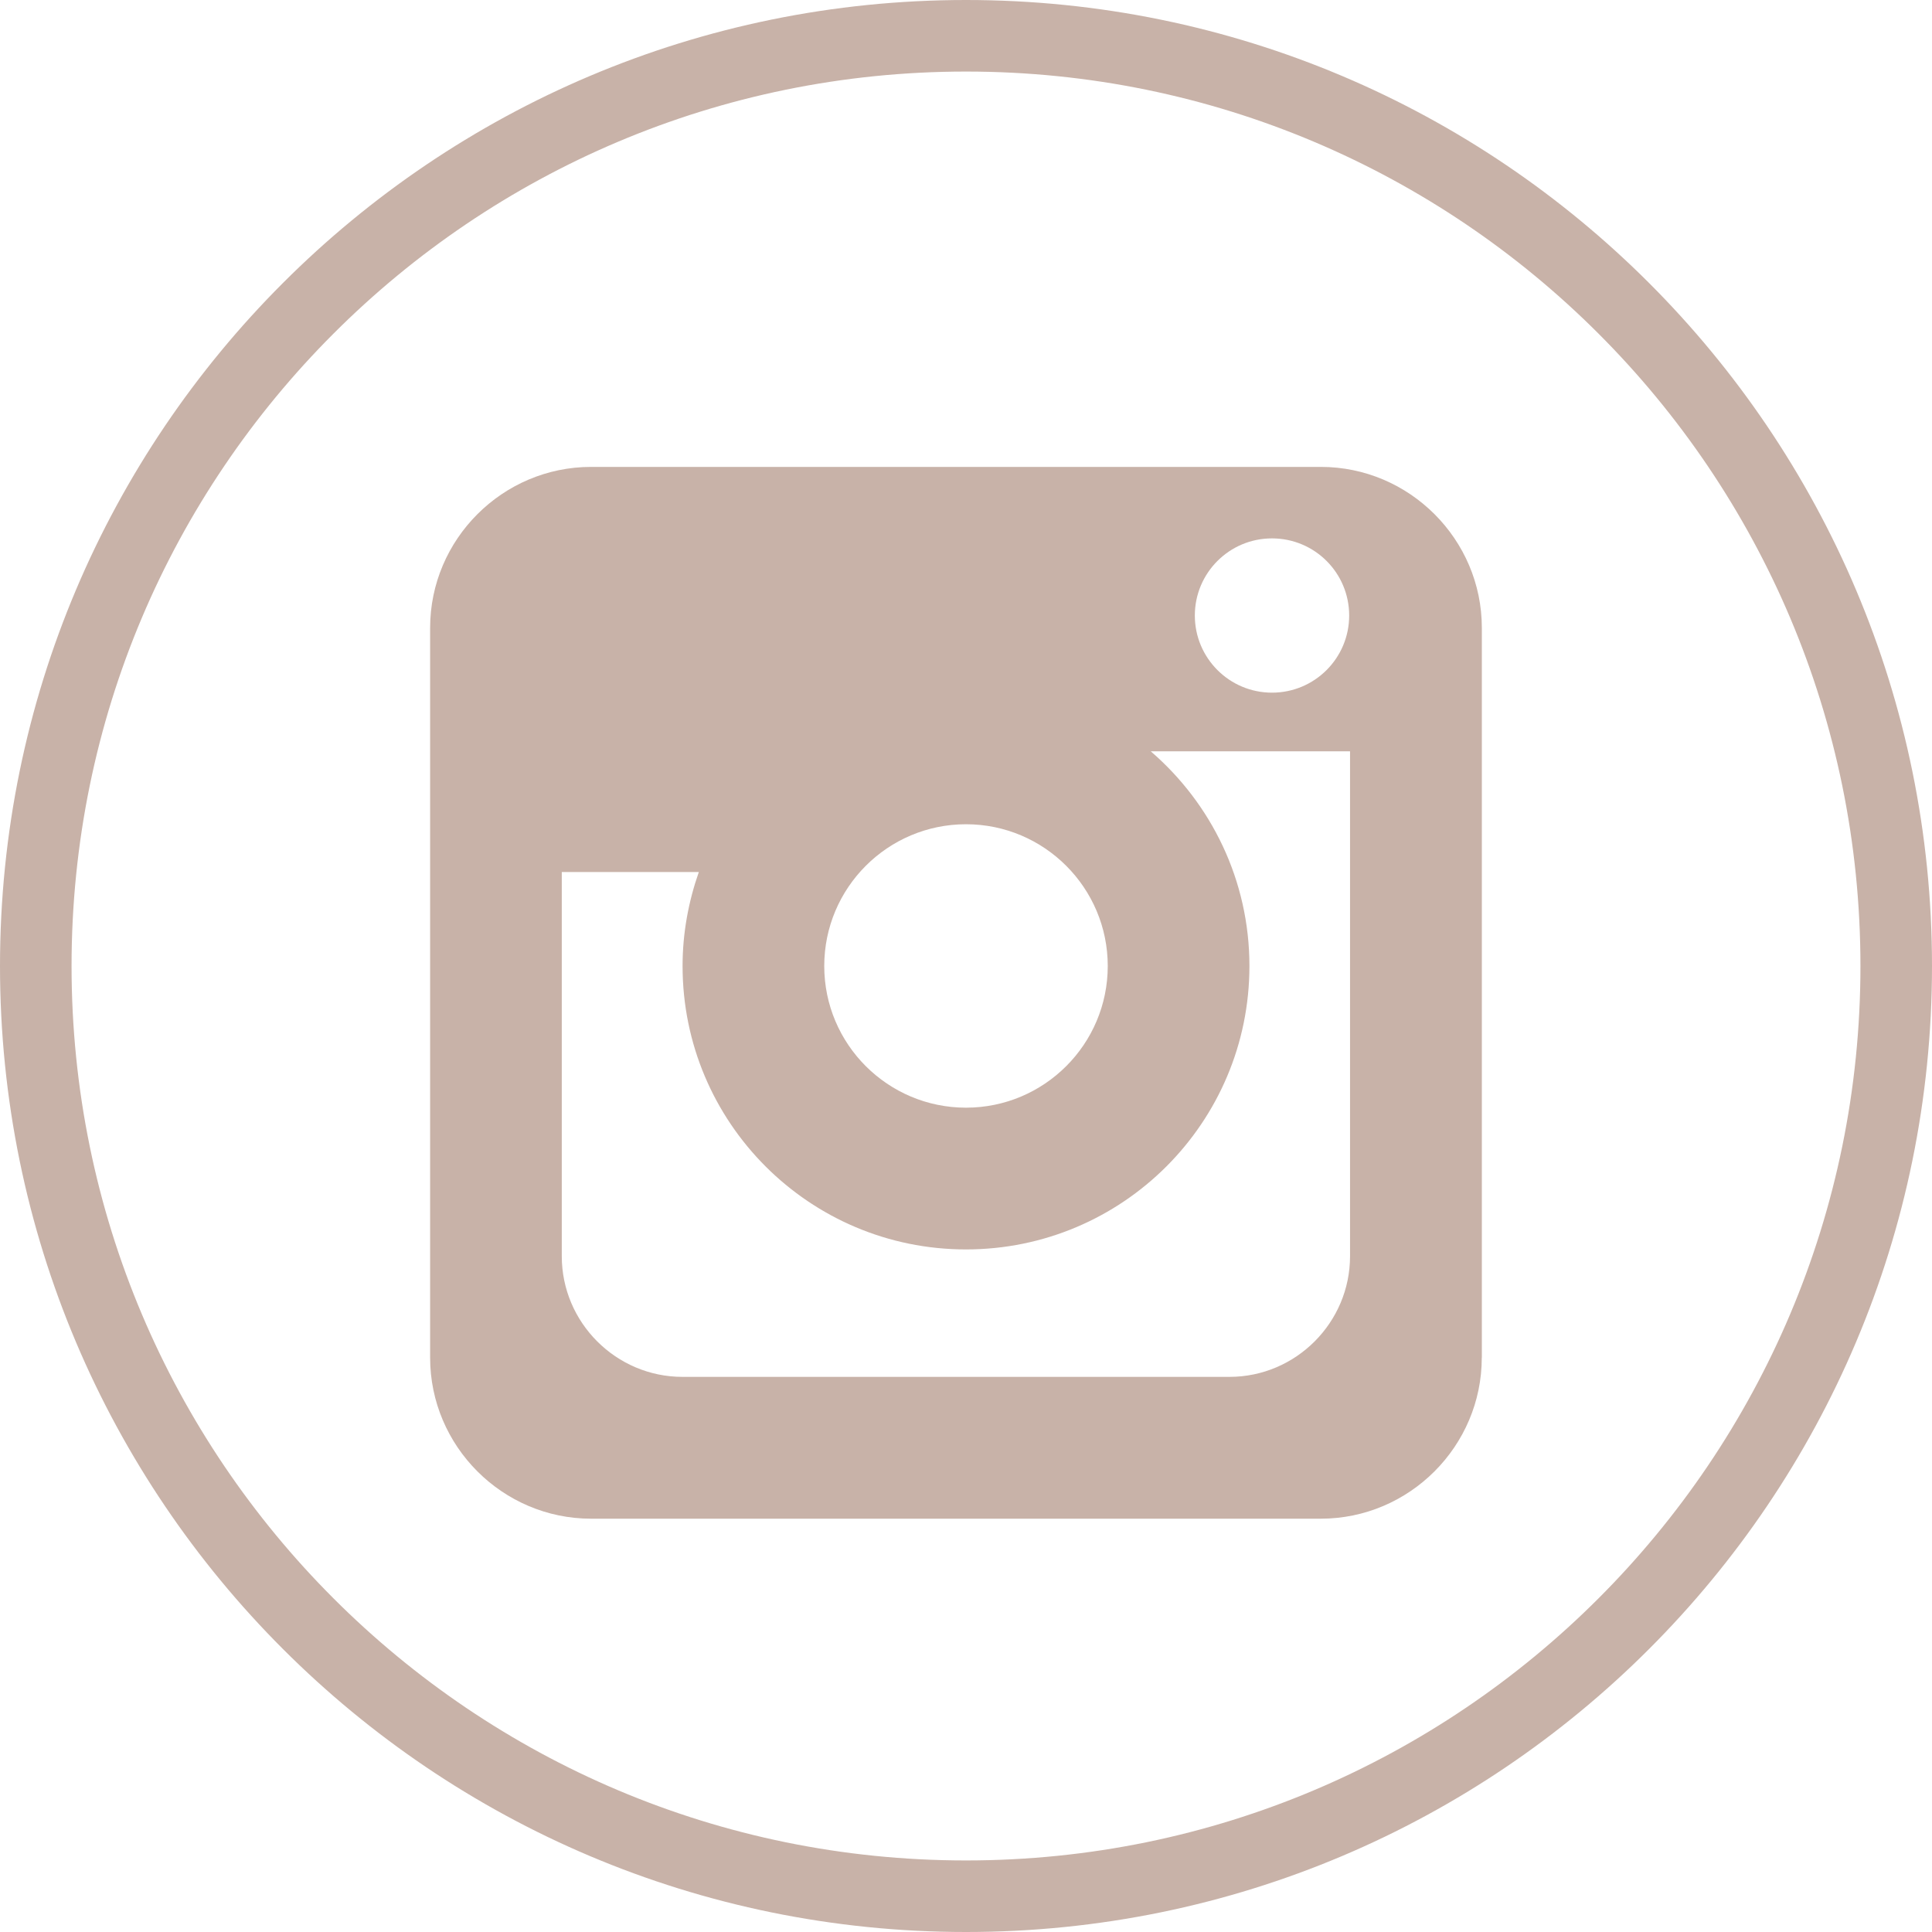
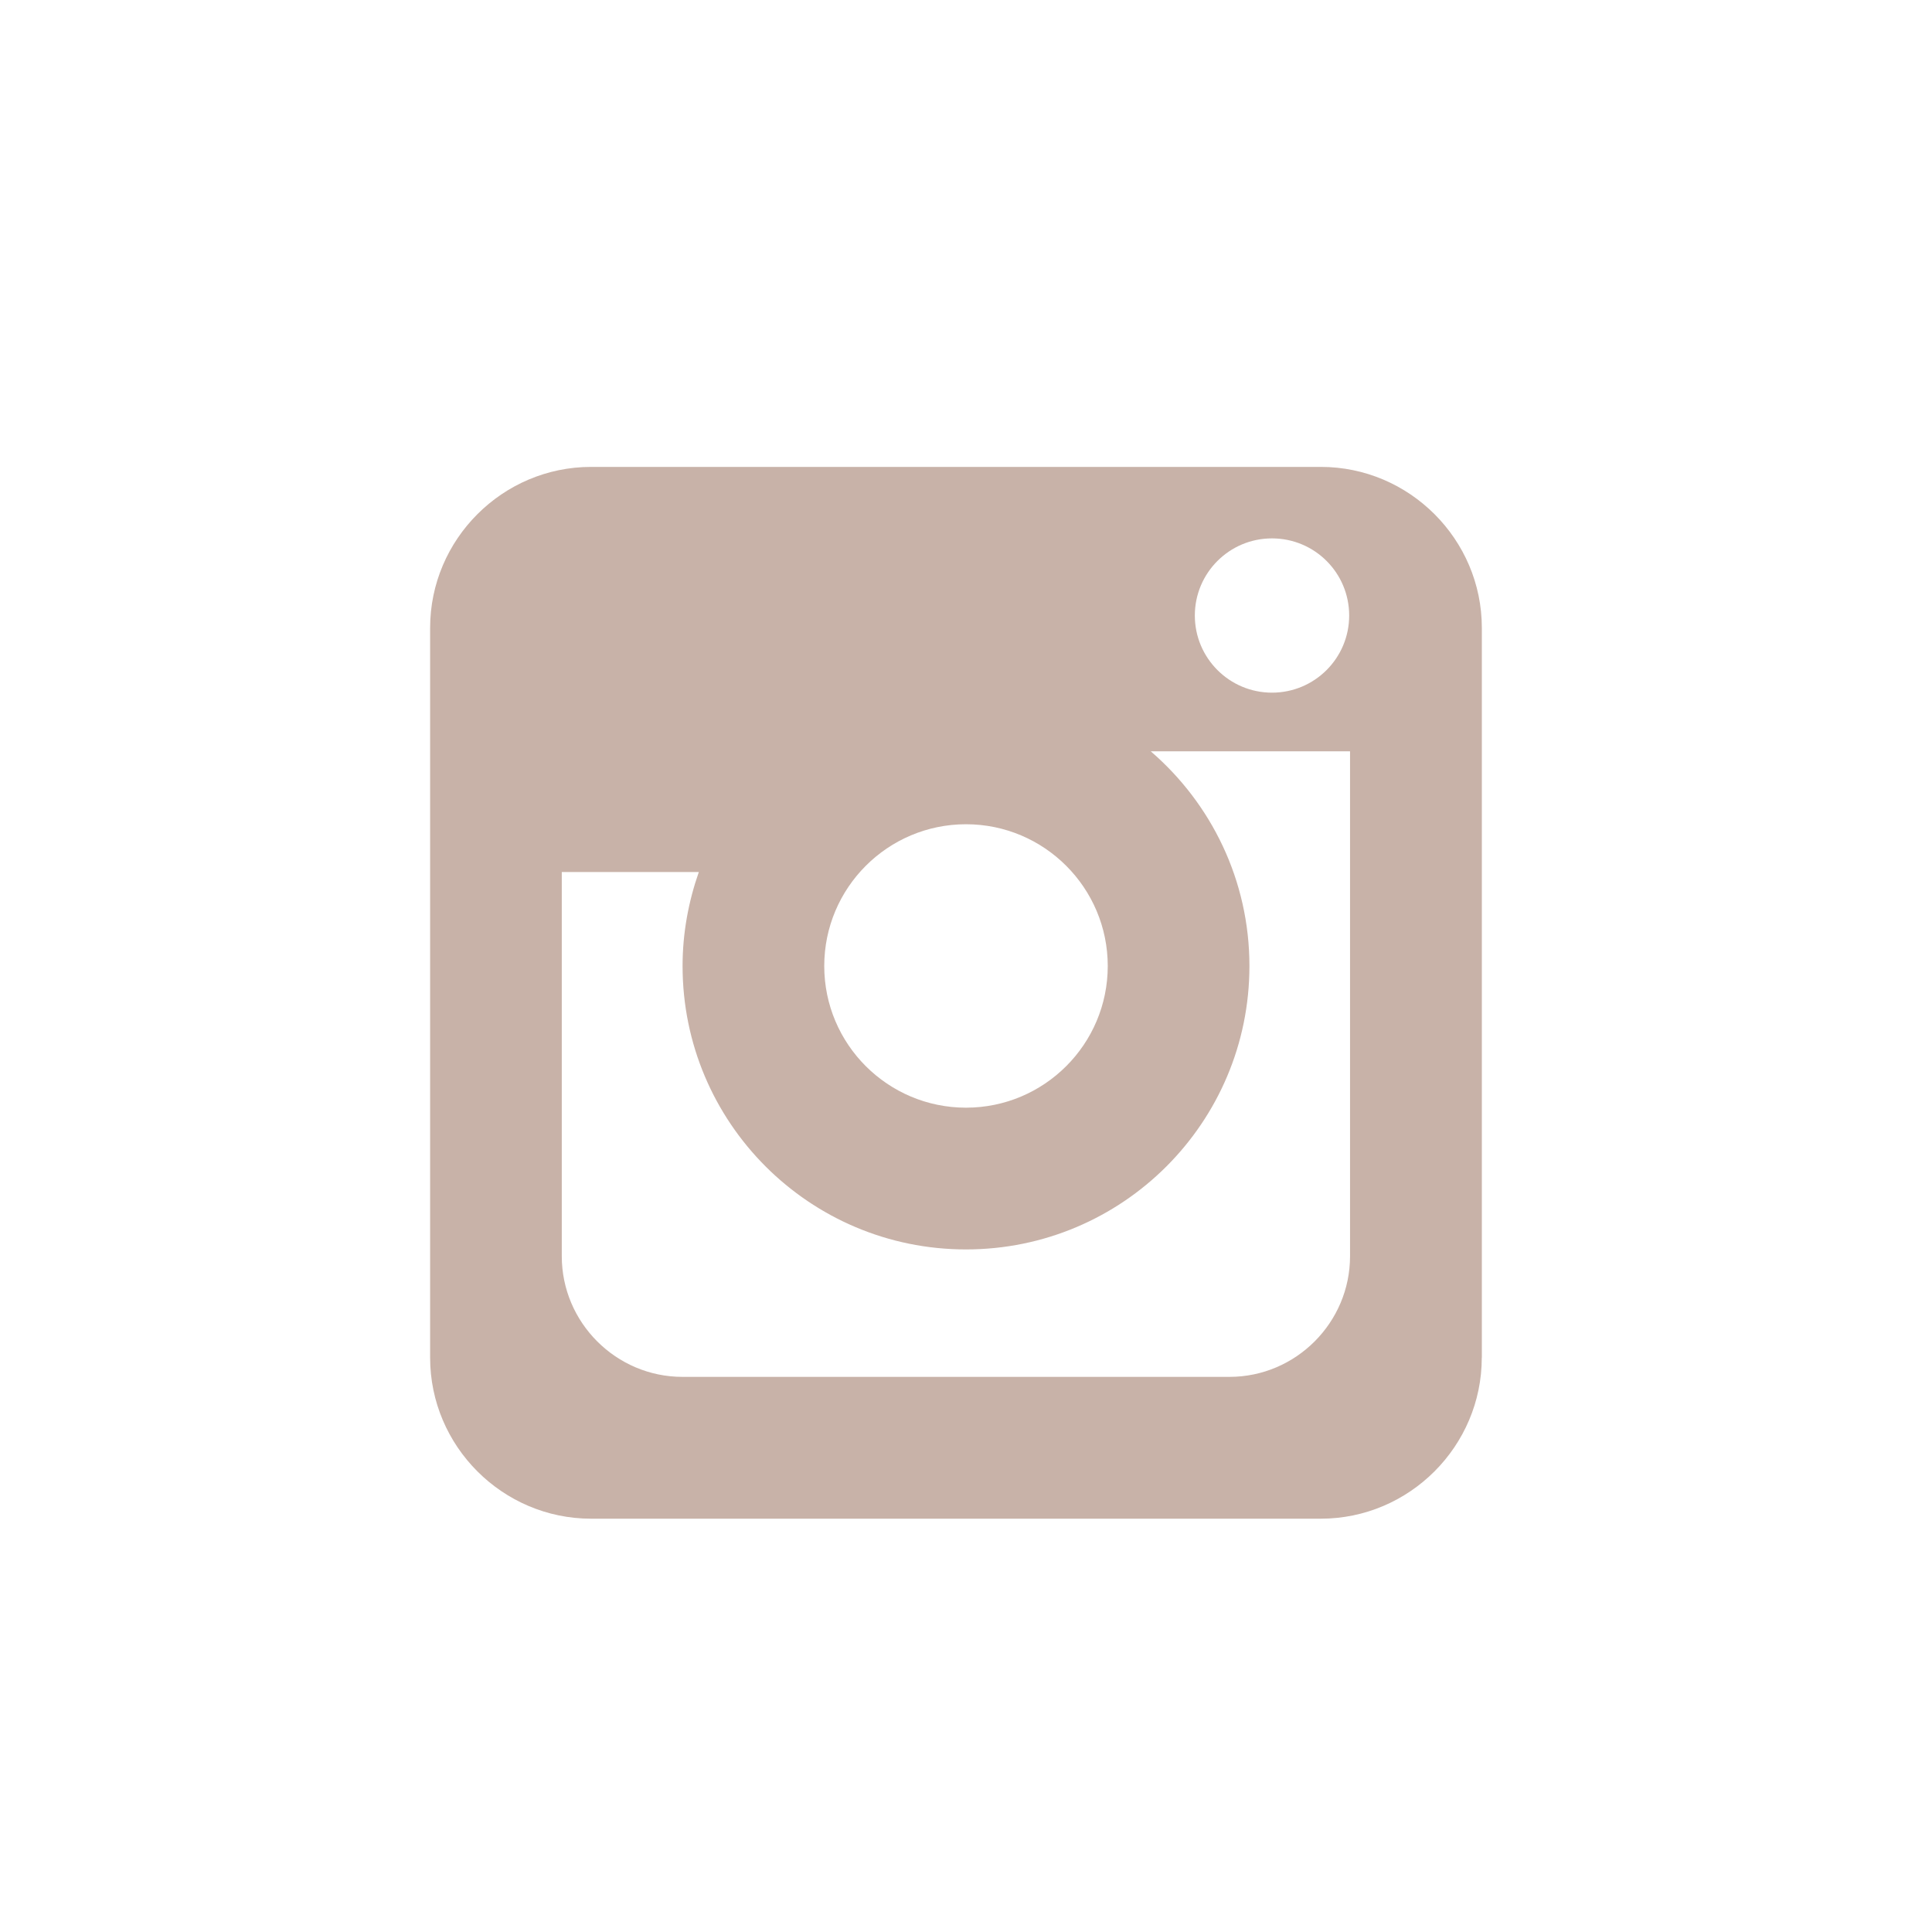
<svg xmlns="http://www.w3.org/2000/svg" width="27px" height="27px" viewBox="0 0 27 27" version="1.1">
  <title>instagram</title>
  <g id="Page-1" stroke="none" stroke-width="1" fill="none" fill-rule="evenodd">
    <g id="instagram" fill-rule="nonzero">
-       <path d="M13.5,0.5 C17.09,0.5 20.34,1.955 22.692,4.308 C25.045,6.66 26.5,9.91 26.5,13.5 C26.5,17.09 25.045,20.34 22.692,22.692 C20.34,25.045 17.09,26.5 13.5,26.5 C9.91,26.5 6.66,25.045 4.308,22.692 C1.955,20.34 0.5,17.09 0.5,13.5 C0.5,9.91 1.955,6.66 4.308,4.308 C6.66,1.955 9.91,0.5 13.5,0.5 Z" id="Path" stroke="#C8B2A8" />
      <path d="M13.5,15.48 C14.593,15.48 15.481,14.593 15.481,13.5 C15.481,12.407 14.593,11.519 13.5,11.519 C12.407,11.519 11.519,12.407 11.519,13.5 C11.519,14.593 12.407,15.48 13.5,15.48 L13.5,15.48 Z M17.776,9.68 C18.373,9.68 18.855,9.197 18.855,8.602 C18.855,8.006 18.373,7.524 17.776,7.524 C17.181,7.524 16.698,8.006 16.698,8.602 C16.698,9.197 17.181,9.68 17.776,9.68 Z M17.461,13.5 C17.461,15.688 15.688,17.461 13.5,17.461 C11.312,17.461 9.539,15.688 9.539,13.5 C9.539,13.04 9.622,12.599 9.766,12.187 L7.851,12.187 L7.851,17.556 C7.851,18.483 8.61,19.242 9.538,19.242 L17.182,19.242 C18.109,19.242 18.867,18.483 18.867,17.556 L18.867,10.5 L16.082,10.5 C16.925,11.226 17.461,12.3 17.461,13.5 L17.461,13.5 Z M20.708,18.974 C20.708,20.211 19.696,21.224 18.458,21.224 L8.261,21.224 C7.023,21.224 6.011,20.211 6.011,18.974 L6.011,8.775 C6.011,7.537 7.023,6.525 8.261,6.525 L18.459,6.525 C19.696,6.525 20.709,7.537 20.709,8.775 L20.709,18.974 L20.708,18.974 Z" id="Shape" fill="#C8B2A8" />
    </g>
  </g>
</svg>